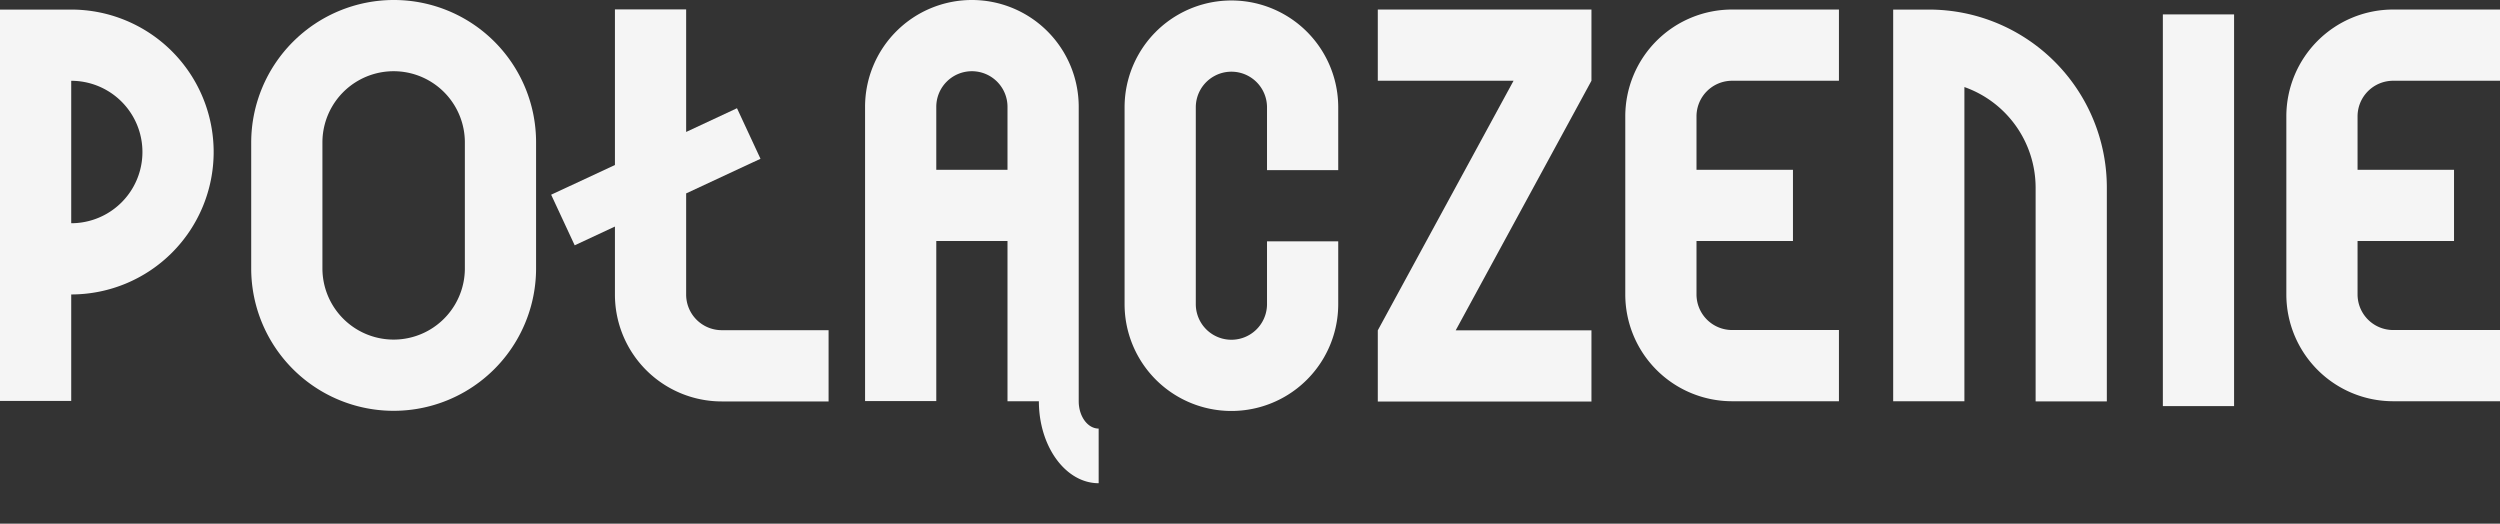
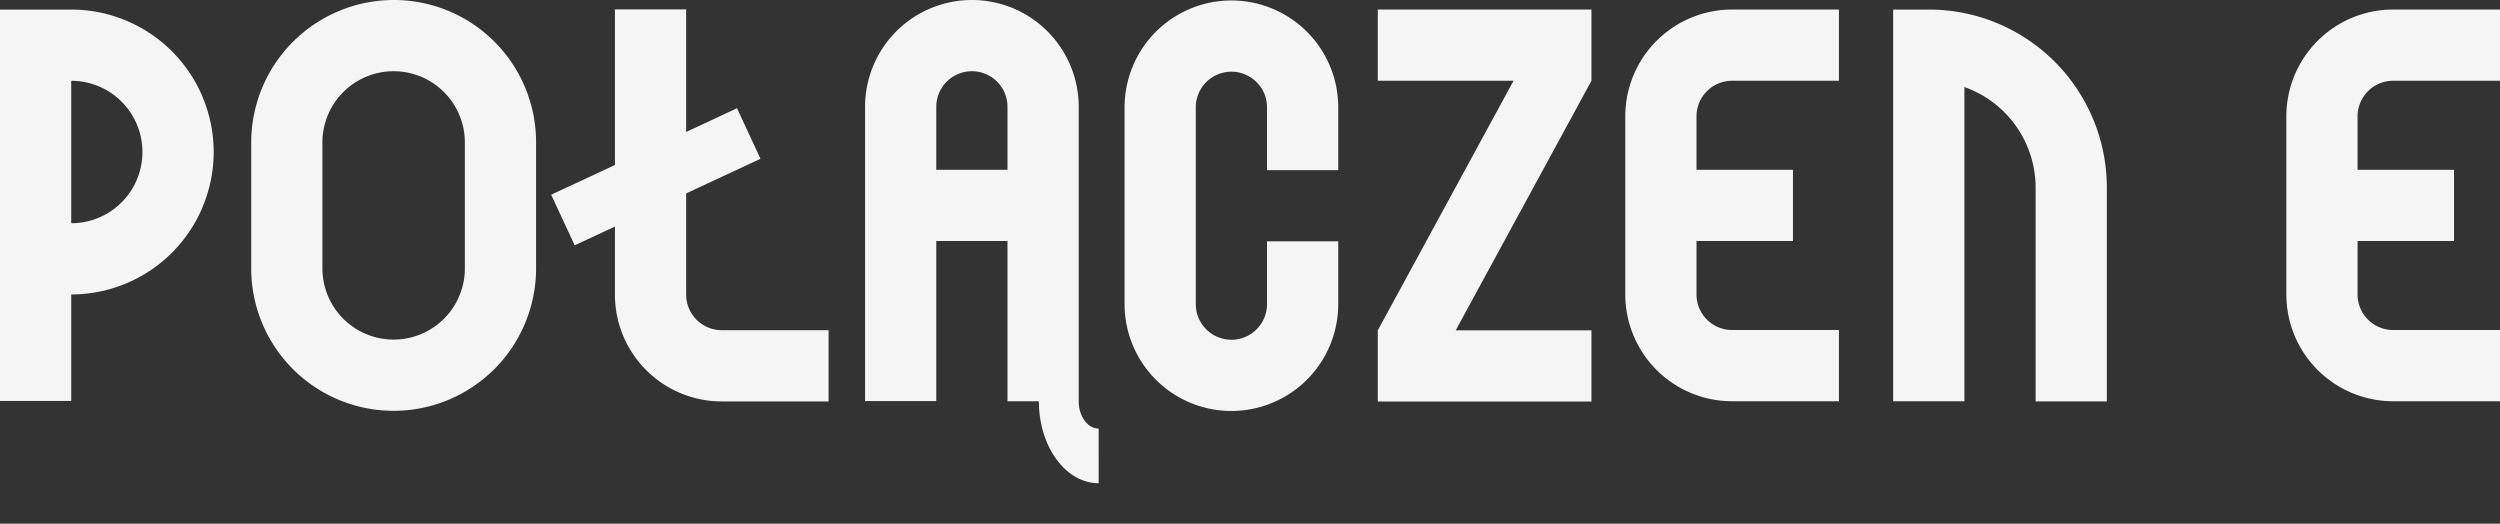
<svg xmlns="http://www.w3.org/2000/svg" viewBox="0 0 631.86 132.35">
  <rect x="0" y="0" width="631.86" height="132.35" fill="#333333" stroke="none" />
  <defs>
    <style>.cls-1{fill:#f5f5f5;}.cls-2{fill:none;}</style>
  </defs>
  <g id="Layer_2" data-name="Layer 2">
    <g id="Layer_1-2" data-name="Layer 1">
      <path class="cls-1" d="M272.64,101.41h0V27a27,27,0,0,0-27-27h0a27,27,0,0,0-27,27v74.37h18V60.91h18v40.5h7.93c0,11.45,6.76,20.72,15.11,20.72V108.32C274.9,108.32,272.64,105.23,272.64,101.41Zm-18-58.5h-18V27a9,9,0,0,1,9-9h0a9,9,0,0,1,9,9Z" />
      <path class="cls-1" d="M182.42,83.45a9,9,0,0,1-9-9V48.88l18.79-8.75-5.94-12.78-12.85,6V2.38h-18V41.71l-16.12,7.5L145.25,62l10.17-4.74v17.2a27,27,0,0,0,27,27h27v-18Z" />
-       <path class="cls-1" d="M54,38.42h0a36,36,0,0,0-36-36H0v98.91H18V74.42a36,36,0,0,0,36-36h0v0Zm-36,18v-36a18,18,0,1,1,0,36Z" />
-       <rect class="cls-1" x="546.65" y="3.64" width="18" height="99" />
+       <path class="cls-1" d="M54,38.42h0a36,36,0,0,0-36-36H0v98.91H18V74.42a36,36,0,0,0,36-36v0Zm-36,18v-36a18,18,0,1,1,0,36Z" />
      <path class="cls-1" d="M338.23,43V27.12a27,27,0,0,0-54,0V76.87a27,27,0,0,0,54,0V61h-18V76.87a9,9,0,0,1-18,0V27.12a9,9,0,0,1,18,0V43Z" />
      <path class="cls-1" d="M604.86,20.41h27v-18h-27a27,27,0,0,0-27,27h0v45a27,27,0,0,0,26.84,27h27.16v-18h-27a9,9,0,0,1-9-9V60.91h24.38v-18H595.86V29.41A9,9,0,0,1,604.86,20.41Z" />
      <path class="cls-1" d="M437.78,20.41h27v-18h-27a27,27,0,0,0-27,27h0v45a27,27,0,0,0,26.85,27h27.15v-18h-27a9,9,0,0,1-9-9V60.91h24.38v-18H428.78V29.41A9,9,0,0,1,437.78,20.41Z" />
      <path class="cls-1" d="M99.56,0A36.06,36.06,0,0,0,63.49,36V67.83a36,36,0,0,0,72,0V36A35.94,35.94,0,0,0,99.56,0Zm17.93,67.83a18,18,0,0,1-36,0V36a18,18,0,1,1,36,0Z" />
      <polygon class="cls-1" points="402.23 2.41 348.23 2.41 348.23 20.41 382.54 20.41 348.23 83.49 348.23 101.49 402.23 101.49 402.23 83.49 367.92 83.49 402.23 20.41 402.23 2.41" />
      <rect class="cls-2" y="0.04" width="631.86" height="132.31" />
      <path class="cls-1" d="M532.49,47.41a45,45,0,0,0-36-44.09h0a45.26,45.26,0,0,0-9-.9h-9v99h18V22a27,27,0,0,1,18,25.45v54h18Z" />
    </g>
  </g>
</svg>